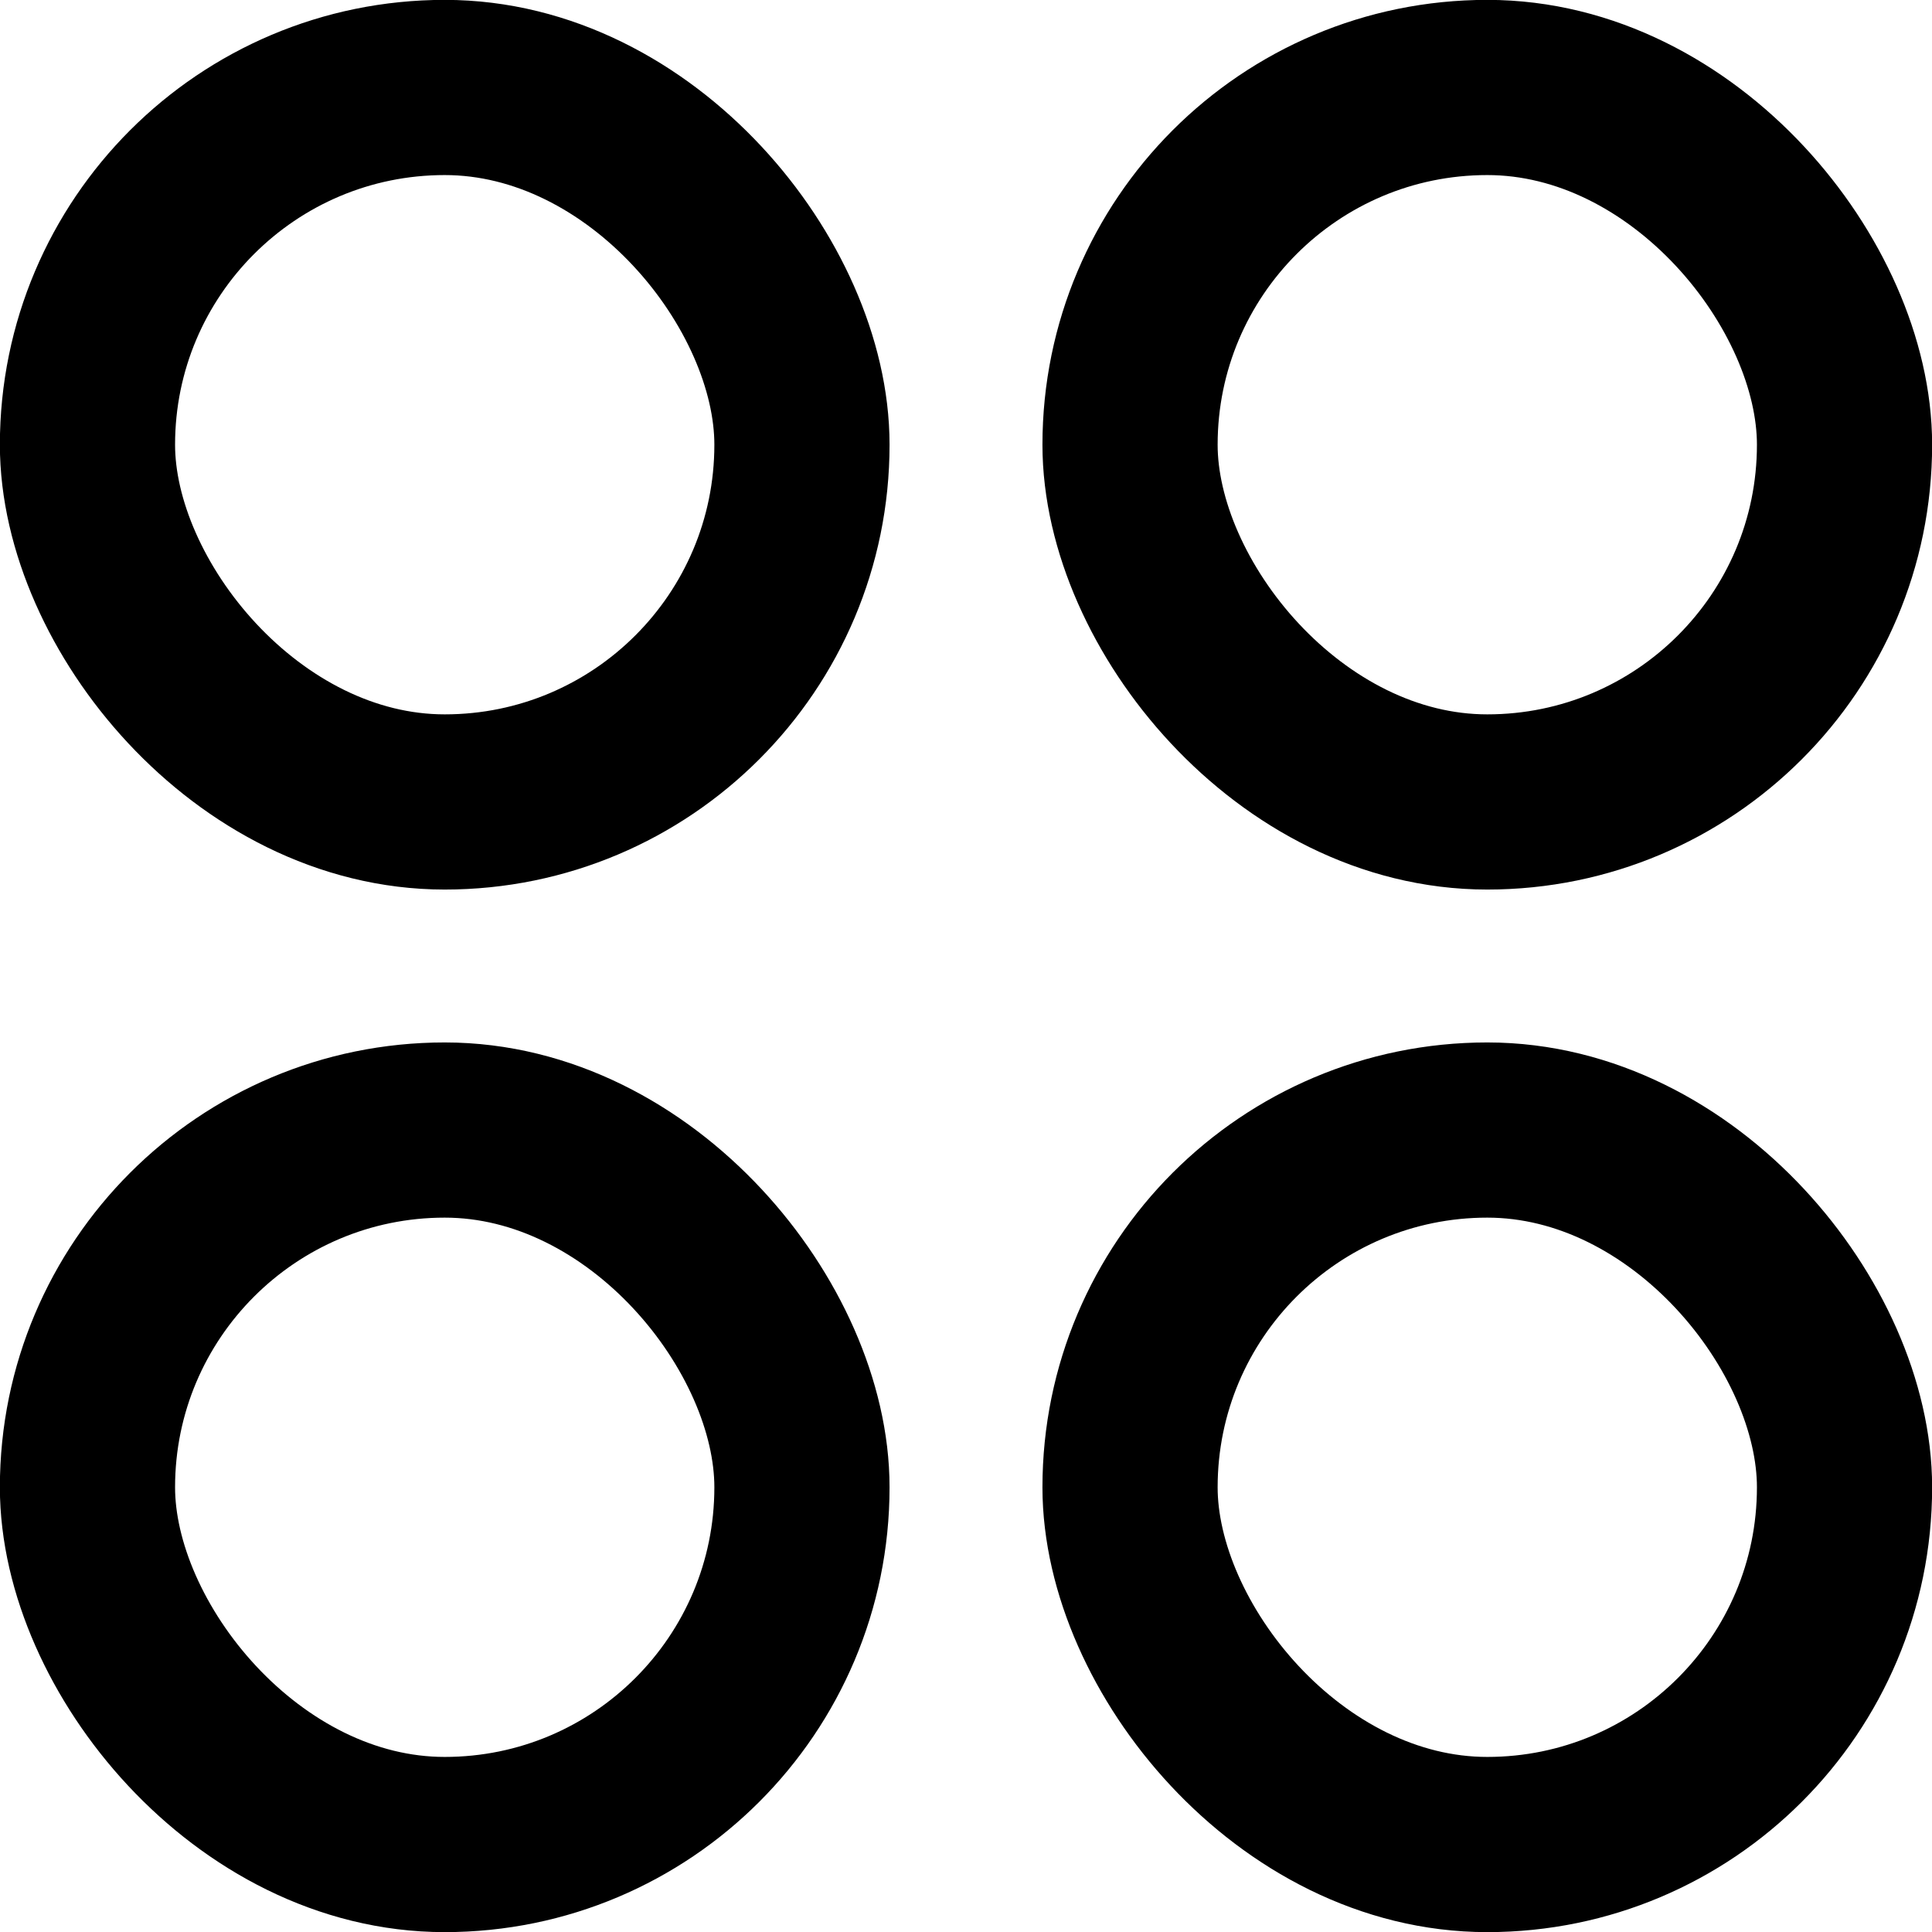
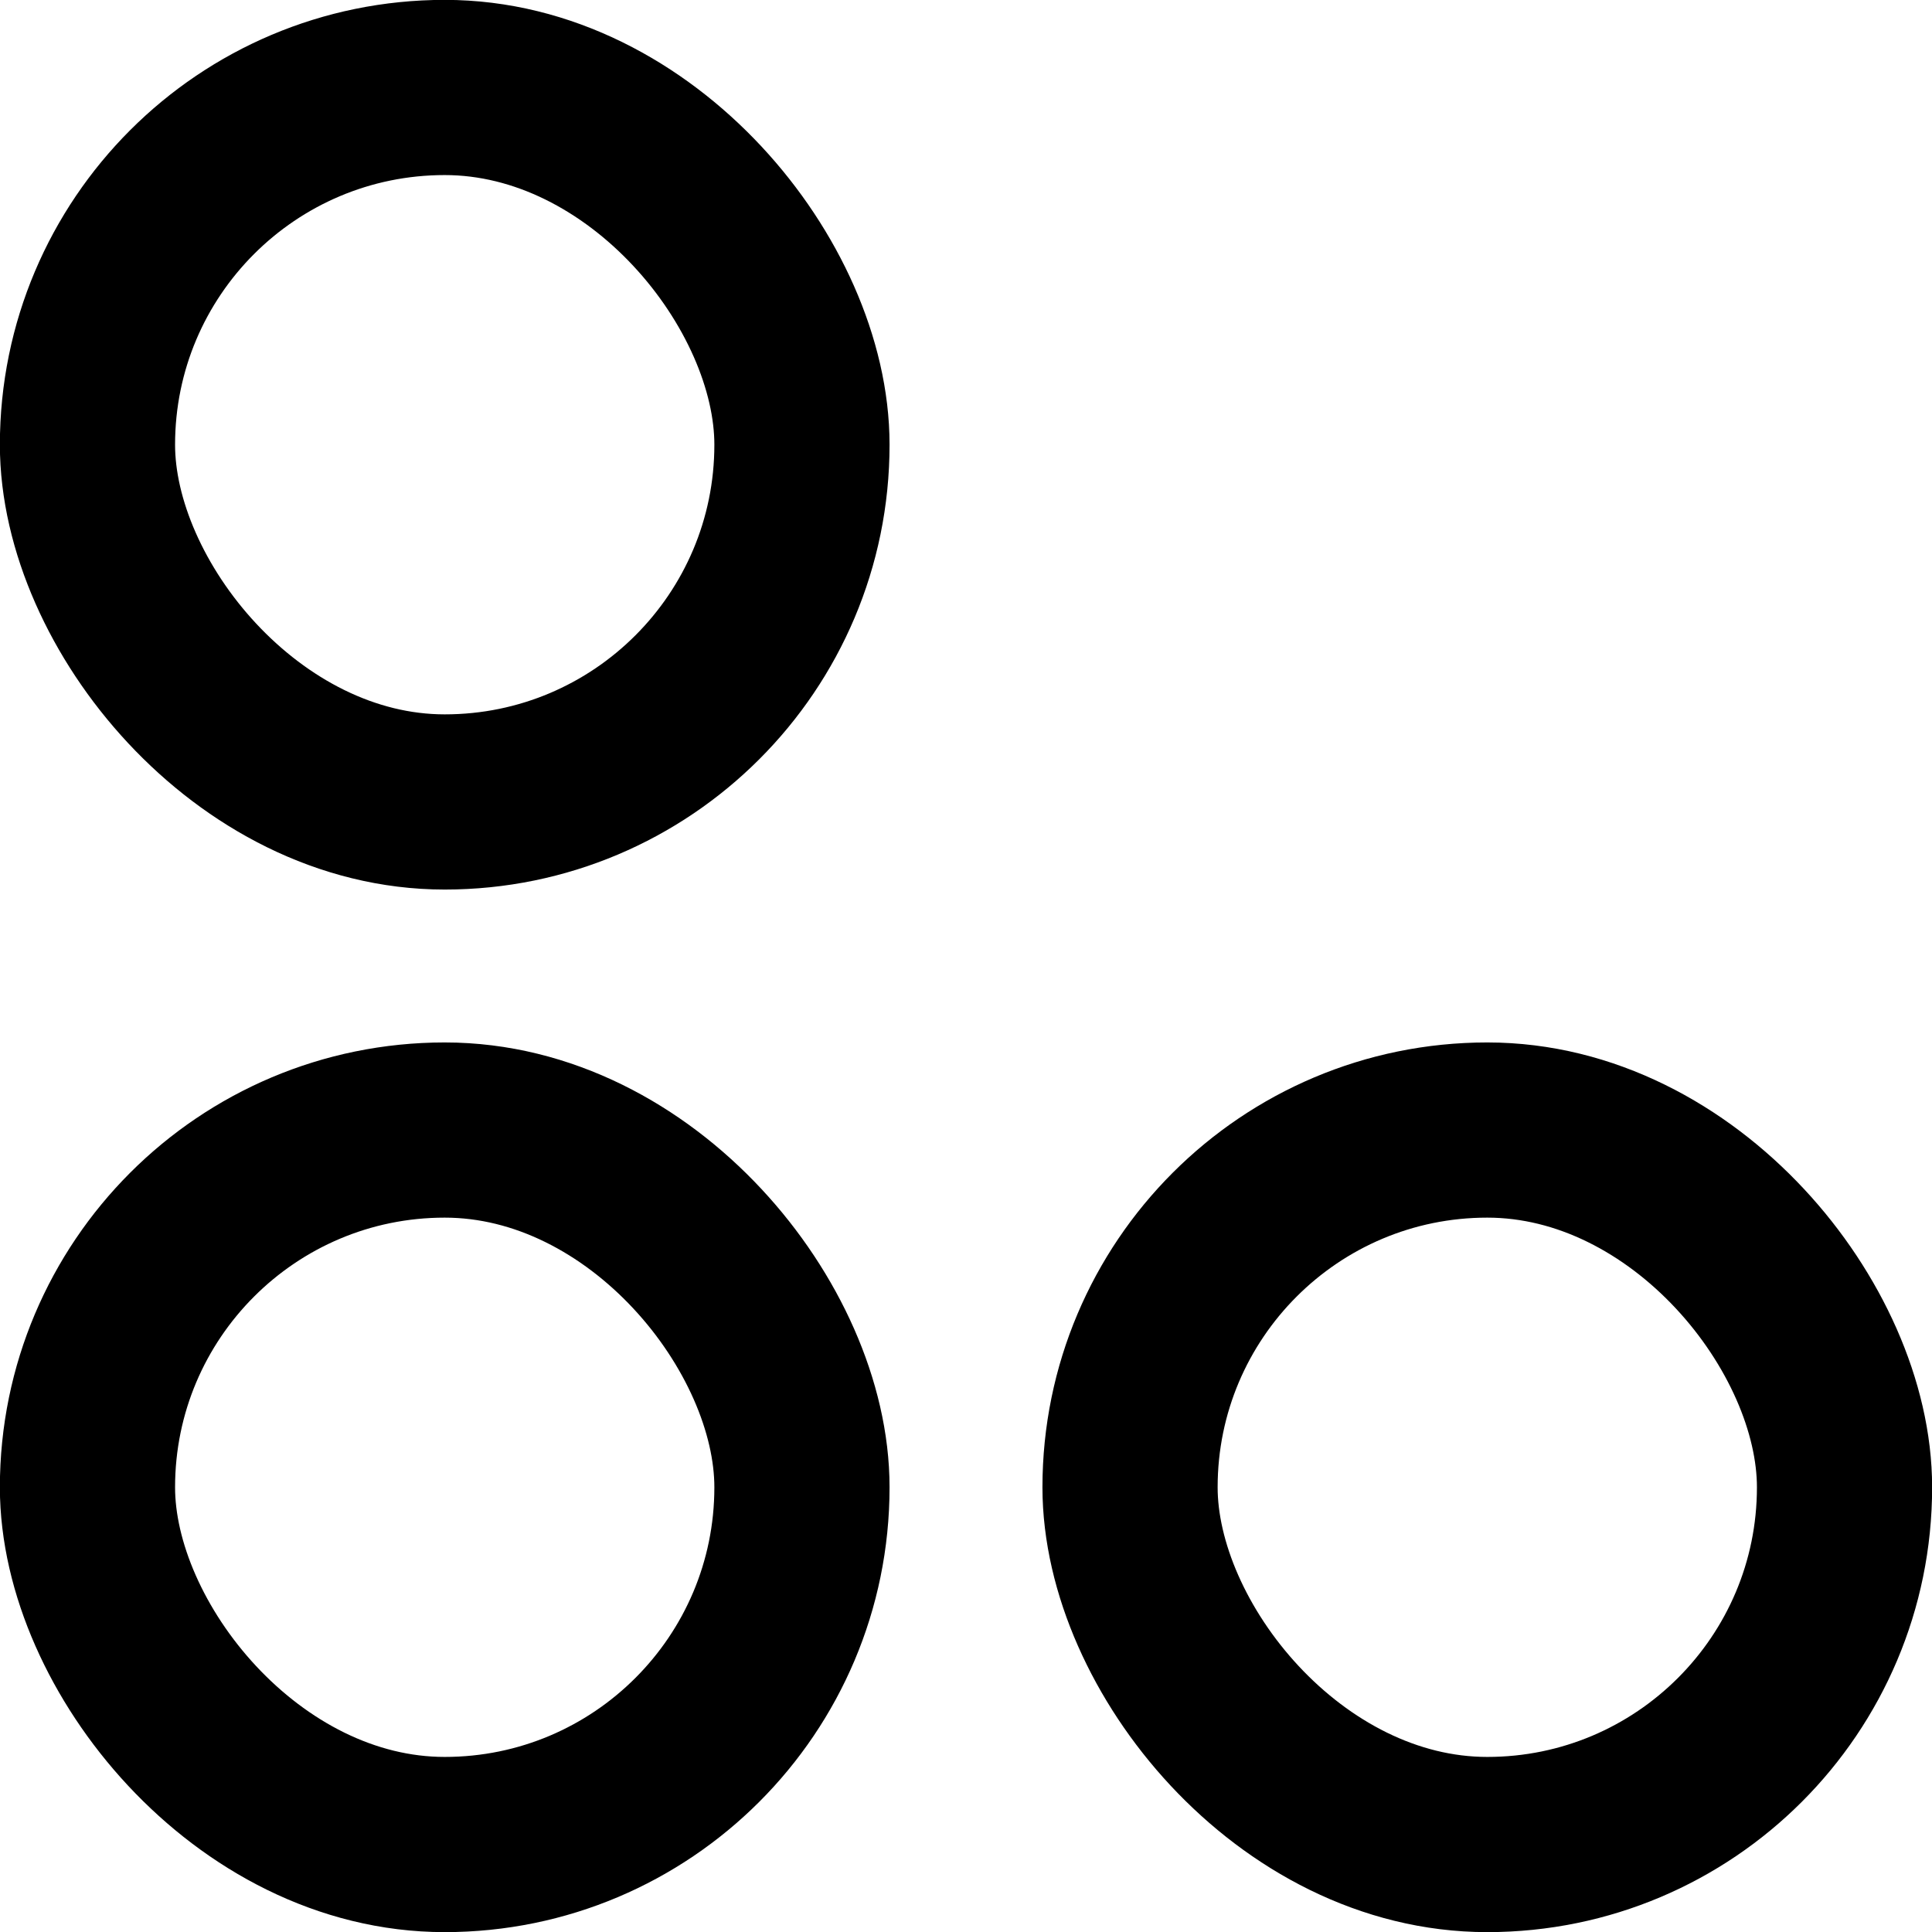
<svg xmlns="http://www.w3.org/2000/svg" xml:space="preserve" width="69px" height="69px" version="1.1" style="shape-rendering:geometricPrecision; text-rendering:geometricPrecision; image-rendering:optimizeQuality; fill-rule:evenodd; clip-rule:evenodd" viewBox="0 0 7885 7885">
  <defs>
    <style type="text/css">
   
    .str0 {stroke:black;stroke-width:715;stroke-miterlimit:2.613}
    .fil0 {fill:none}
   
  </style>
  </defs>
  <g id="Capa_x0020_1">
-     <rect class="fil0 str0" x="4612" y="357" width="2916" height="2916" rx="1458" ry="1458" />
    <rect class="fil0 str0" x="4612" y="4612" width="2916" height="2916" rx="1458" ry="1458" />
    <rect class="fil0 str0" x="357" y="4612" width="2916" height="2916" rx="1458" ry="1458" />
    <rect class="fil0 str0" x="357" y="357" width="2916" height="2916" rx="1458" ry="1458" />
  </g>
</svg>